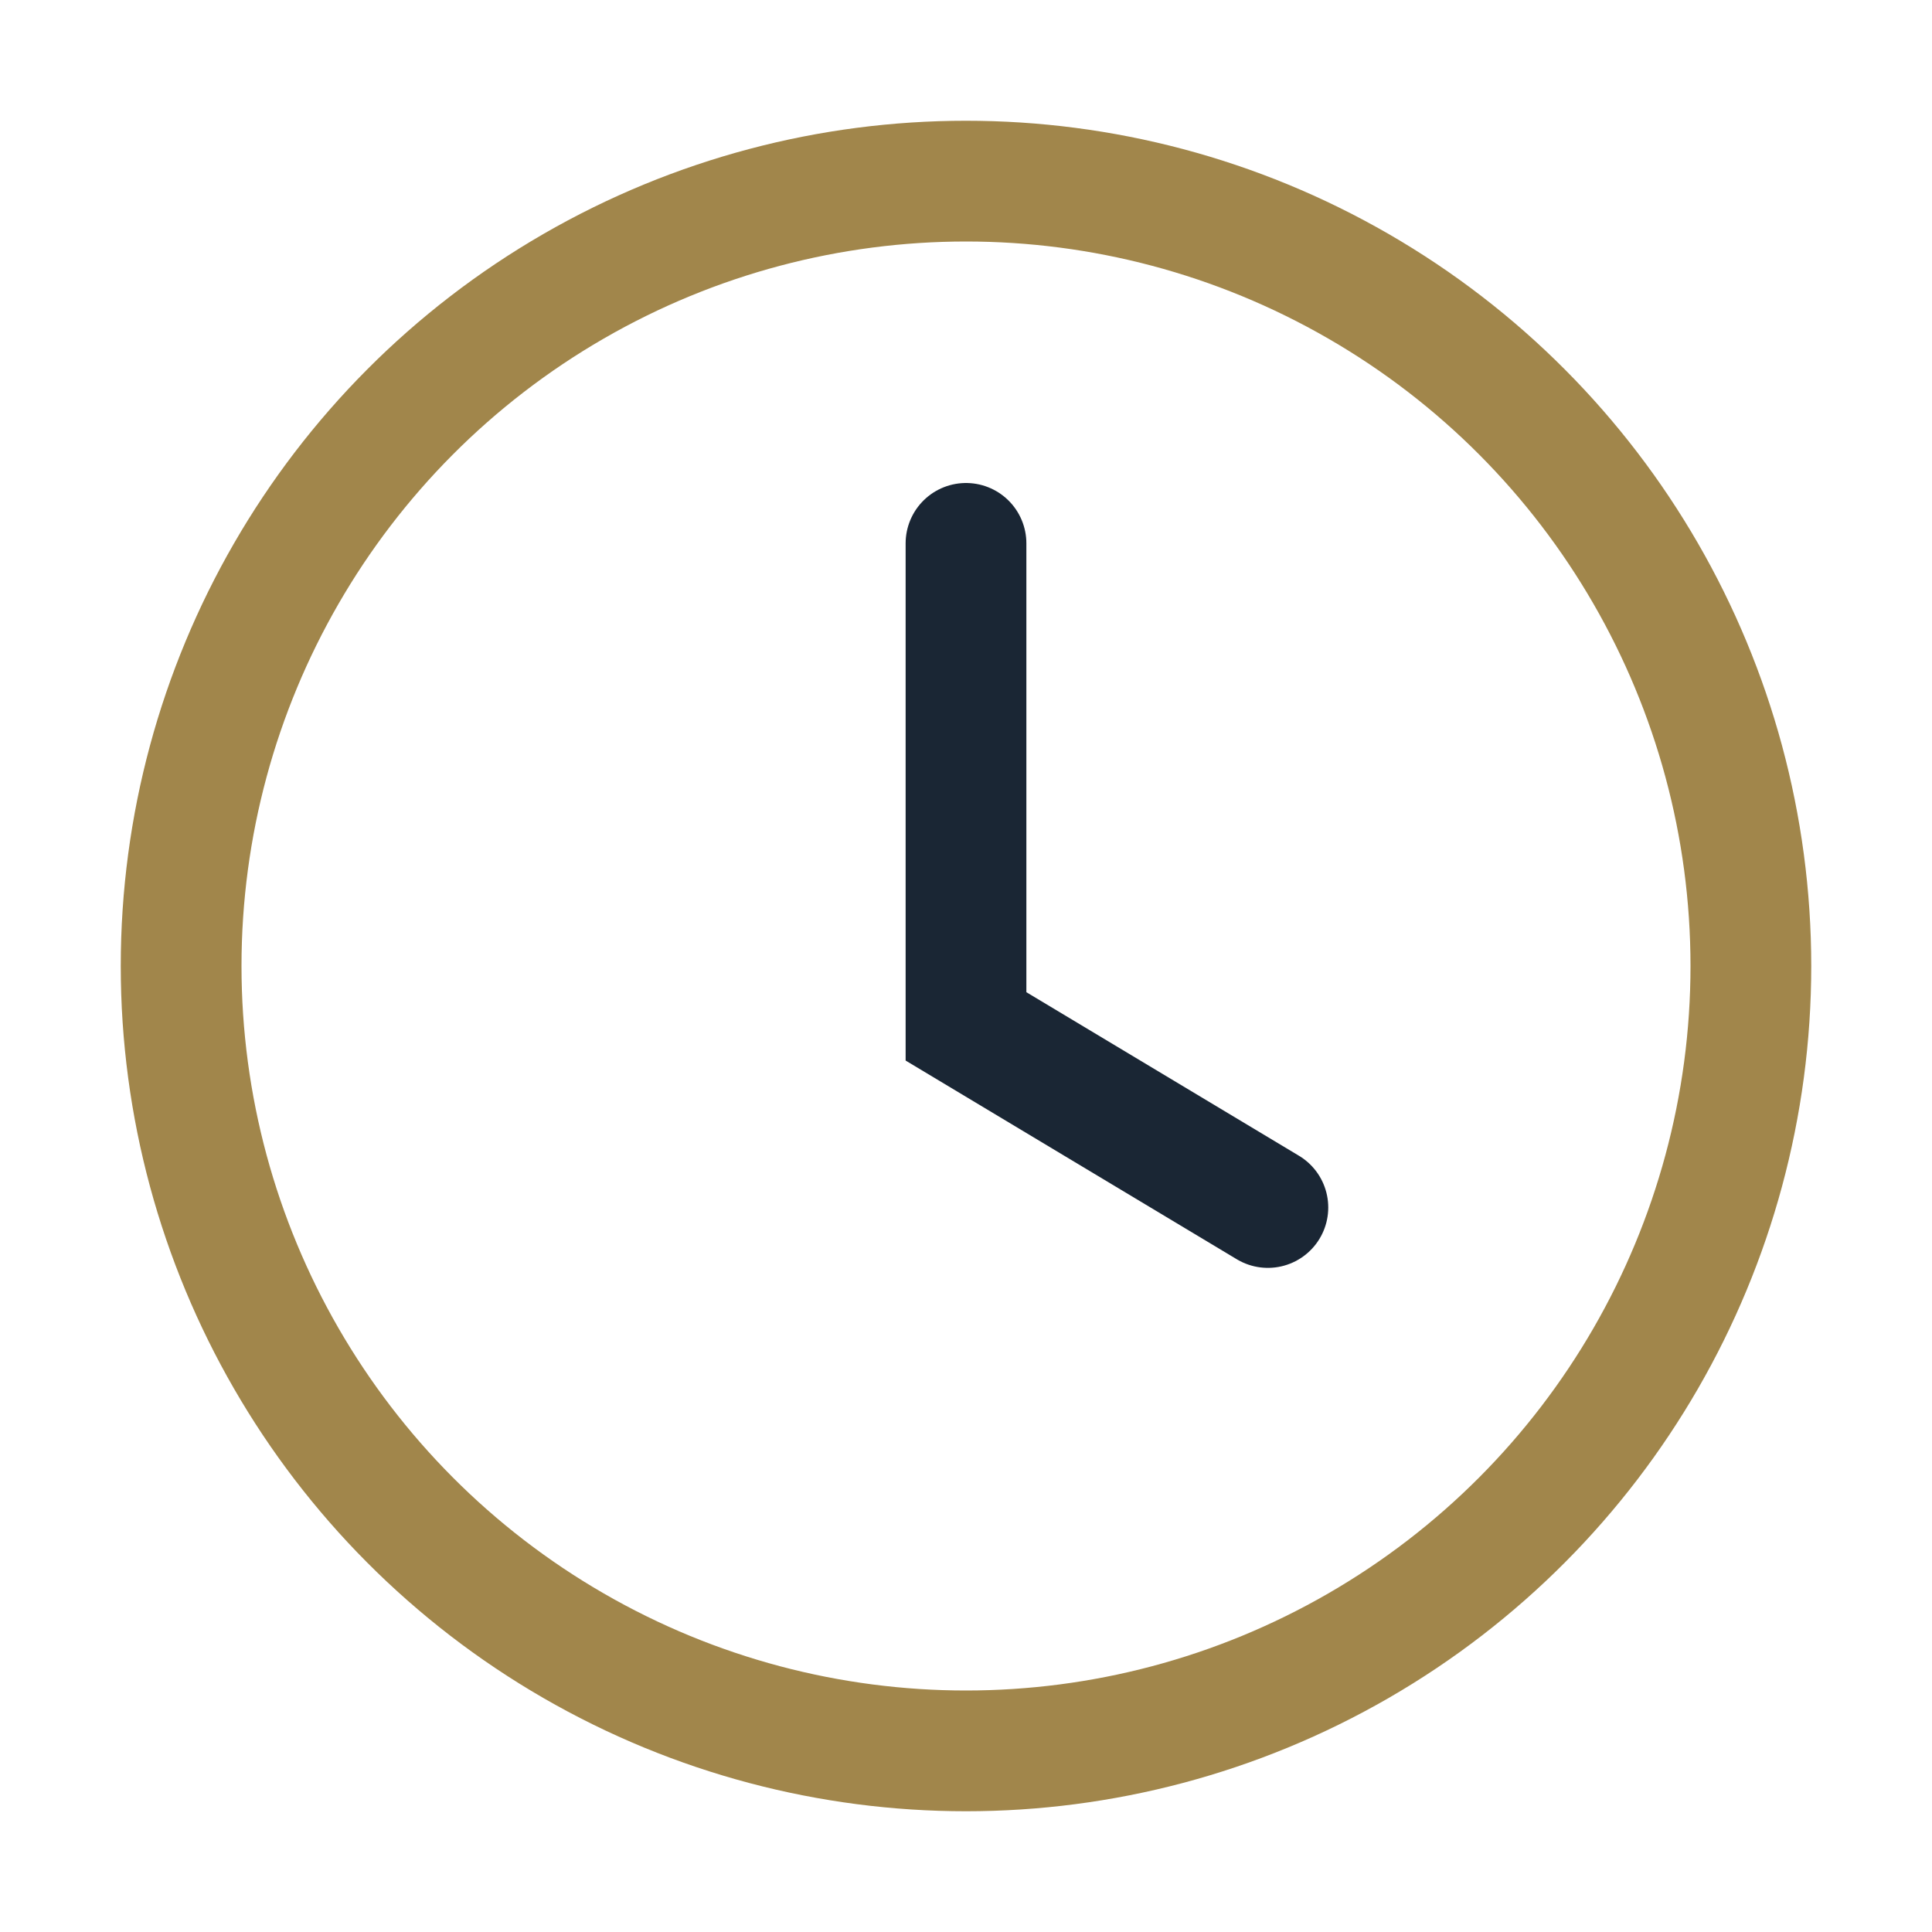
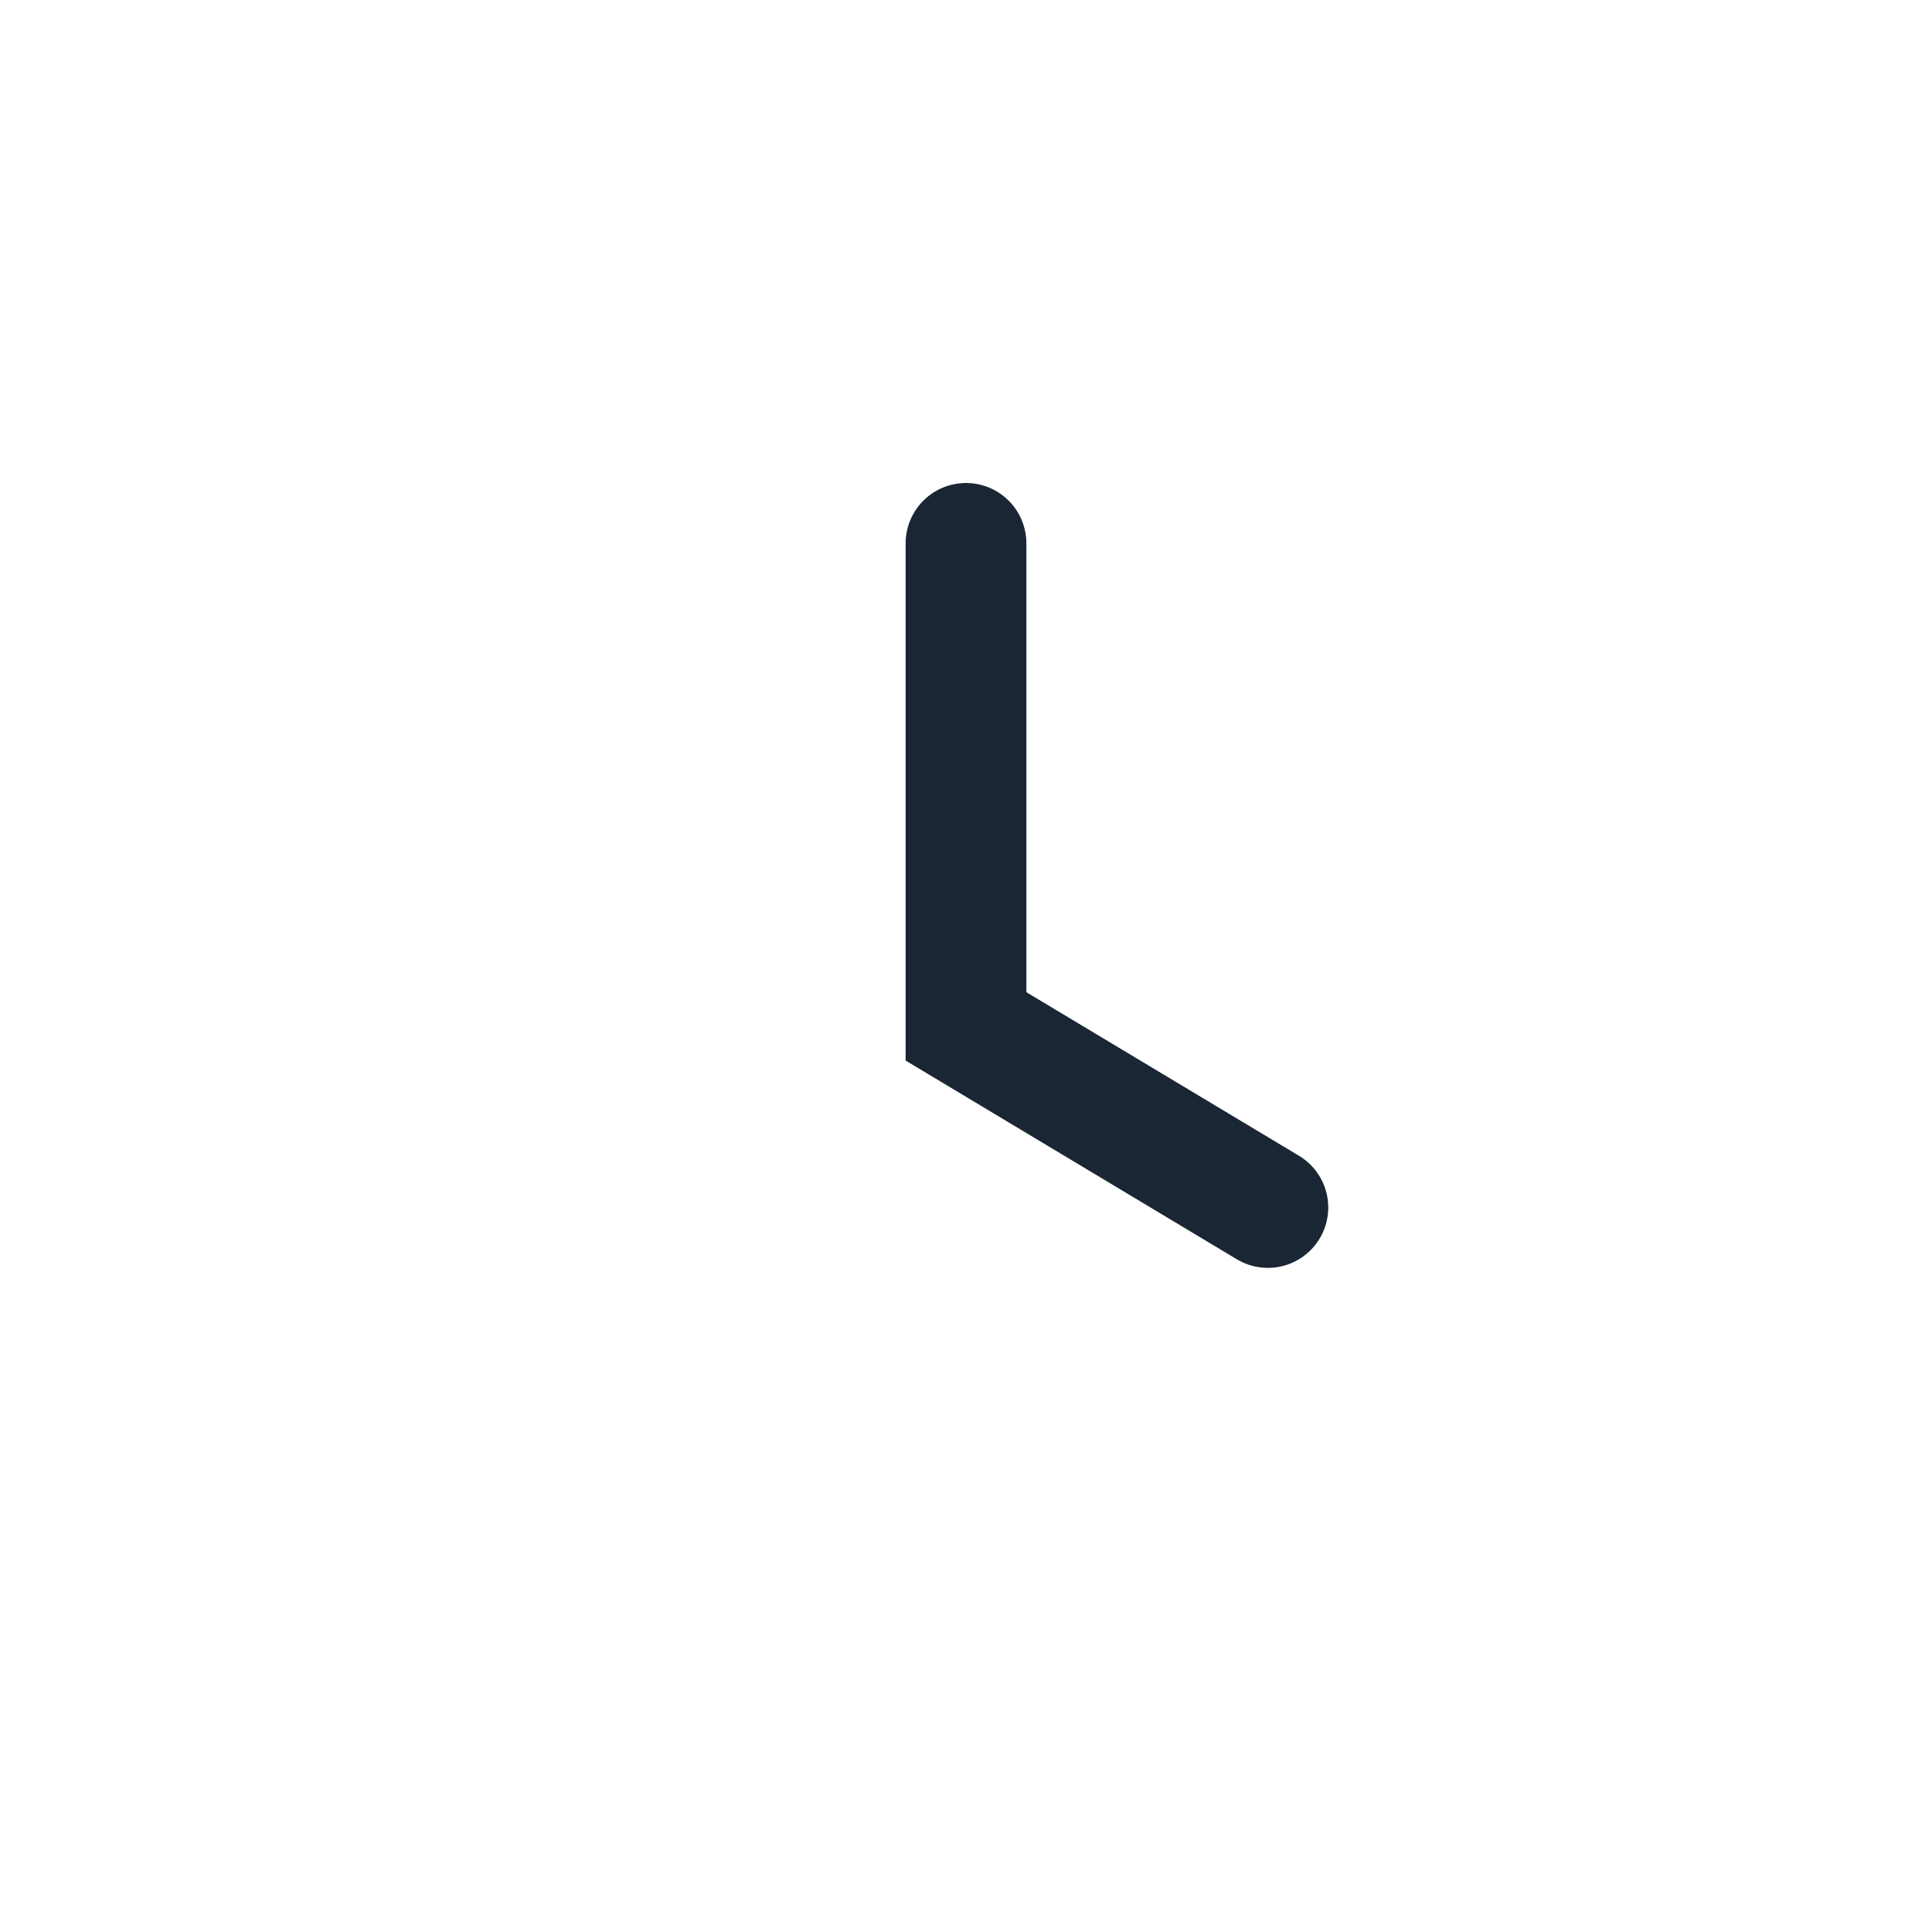
<svg xmlns="http://www.w3.org/2000/svg" width="32" height="32" viewBox="0 0 32 32">
-   <circle cx="16" cy="16" r="13" fill="none" stroke="#A1864B" stroke-width="2" />
  <path d="M16 9v8l5 3" stroke="#1A2634" stroke-width="2" fill="none" stroke-linecap="round" />
</svg>